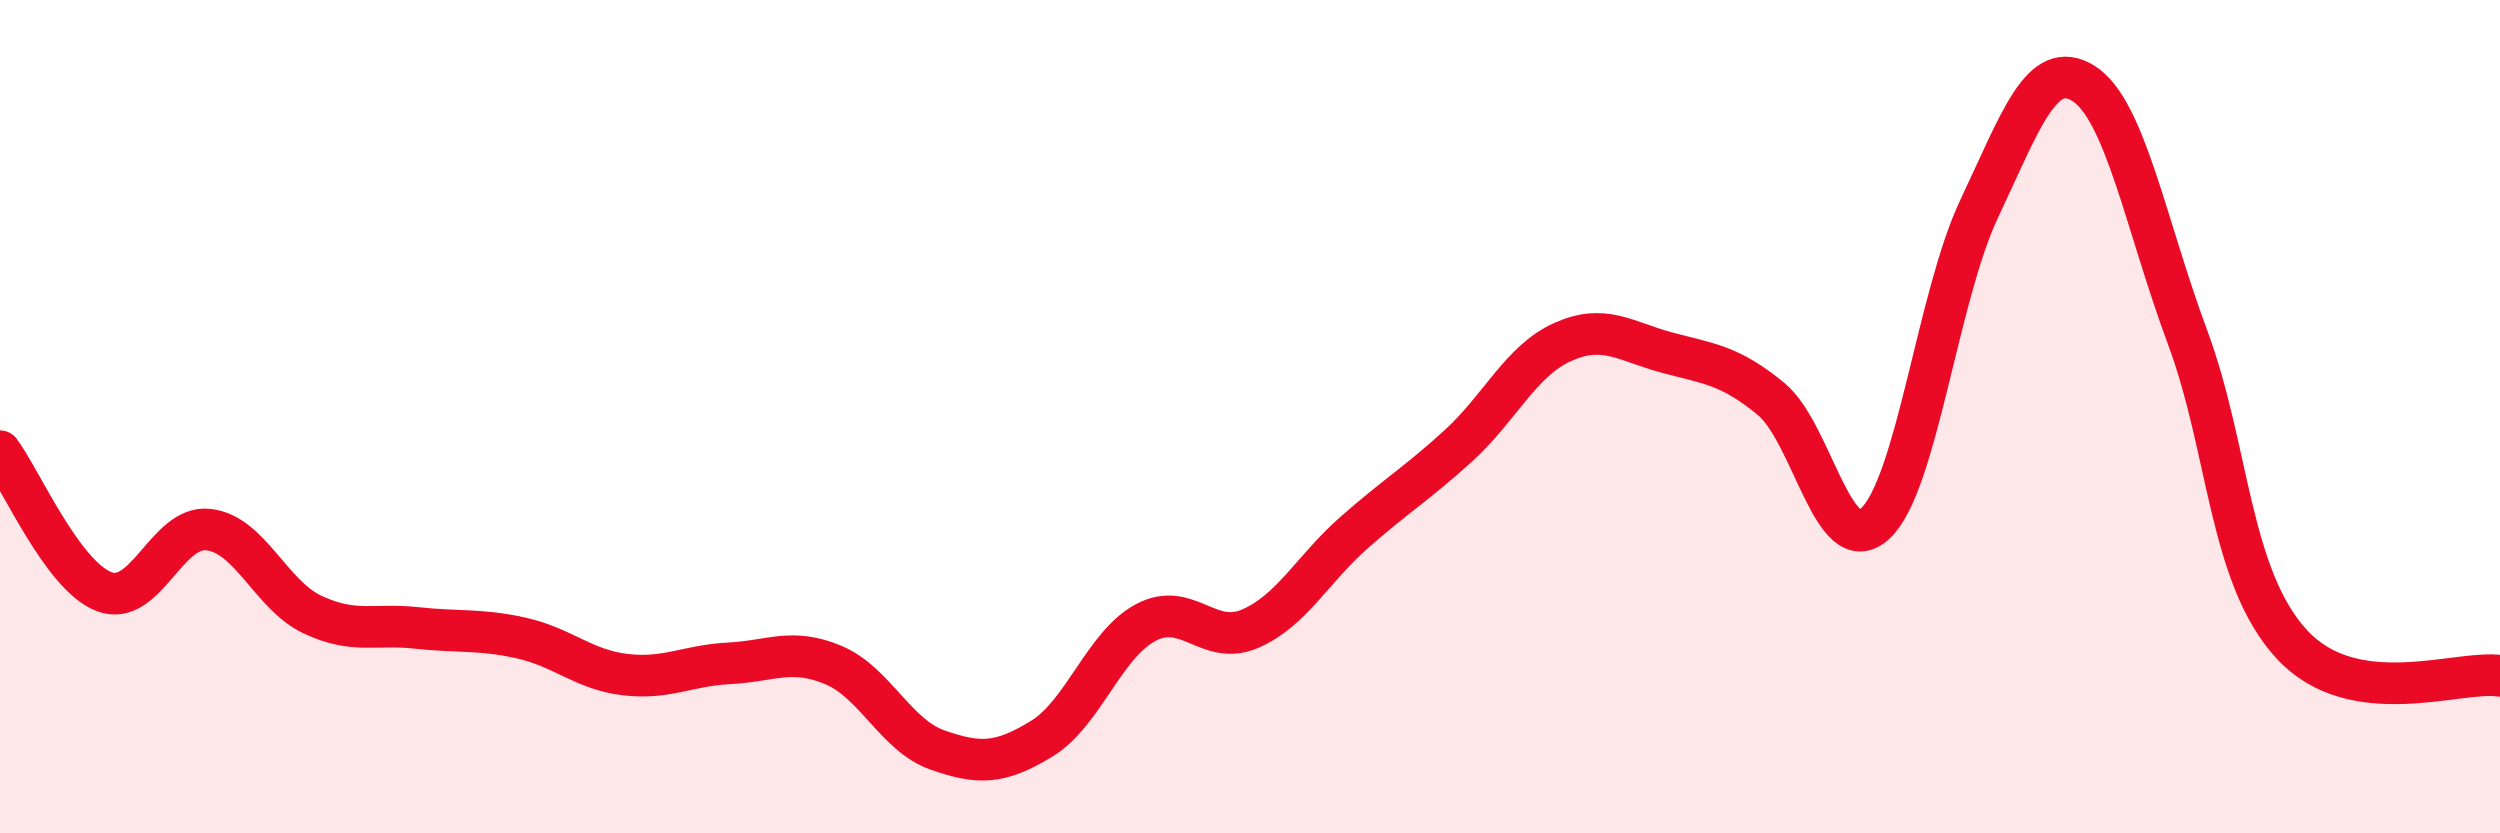
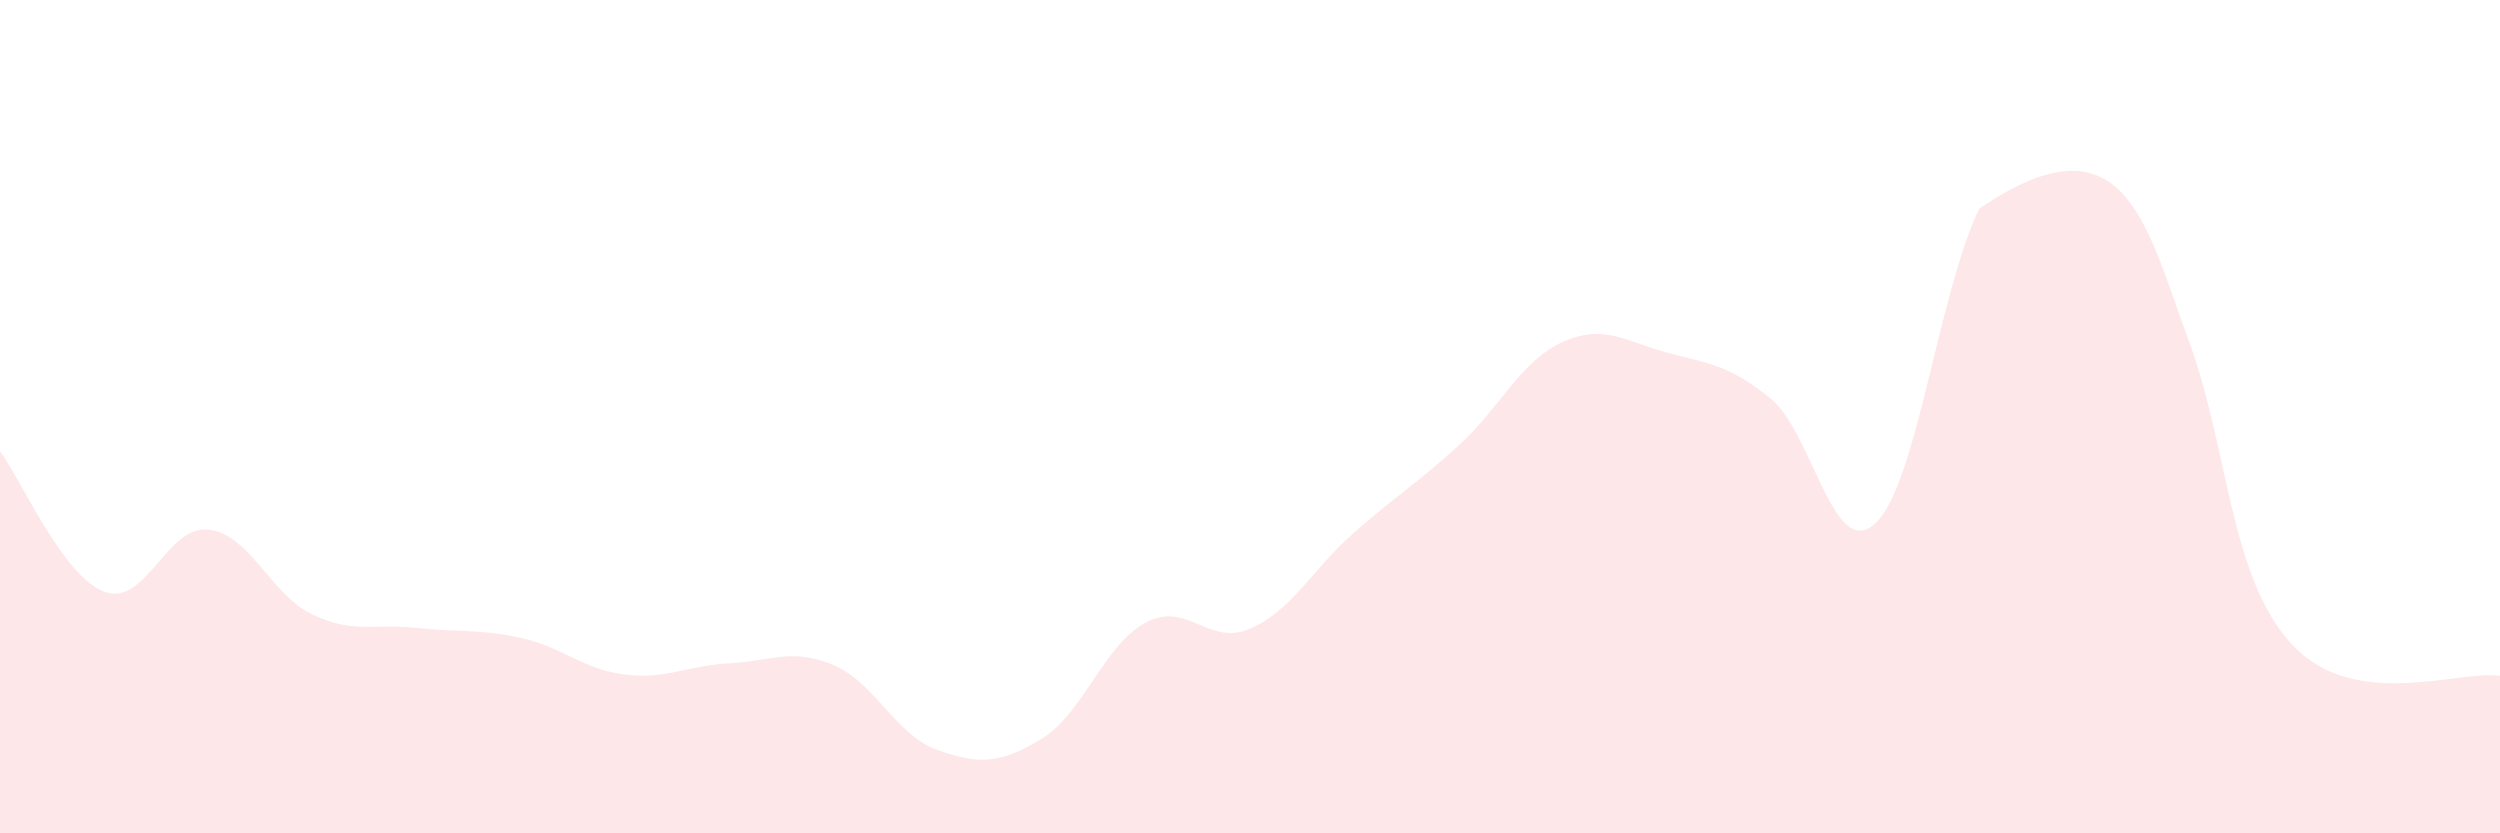
<svg xmlns="http://www.w3.org/2000/svg" width="60" height="20" viewBox="0 0 60 20">
-   <path d="M 0,10.83 C 0.5,11.5 1.5,13.82 2.5,14.2 C 3.5,14.58 4,12.6 5,12.71 C 6,12.82 6.5,14.28 7.5,14.75 C 8.5,15.22 9,14.96 10,15.07 C 11,15.18 11.5,15.09 12.5,15.31 C 13.5,15.53 14,16.07 15,16.19 C 16,16.31 16.5,15.97 17.5,15.92 C 18.5,15.87 19,15.54 20,15.96 C 21,16.38 21.5,17.65 22.5,18 C 23.5,18.35 24,18.34 25,17.73 C 26,17.12 26.5,15.47 27.5,14.94 C 28.5,14.41 29,15.52 30,15.09 C 31,14.66 31.5,13.66 32.5,12.78 C 33.5,11.9 34,11.61 35,10.7 C 36,9.79 36.5,8.66 37.5,8.21 C 38.5,7.76 39,8.19 40,8.46 C 41,8.73 41.5,8.75 42.5,9.57 C 43.5,10.39 44,13.48 45,12.57 C 46,11.66 46.5,7.12 47.5,5.01 C 48.5,2.9 49,1.38 50,2 C 51,2.62 51.5,5.4 52.5,8.09 C 53.5,10.78 53.5,13.83 55,15.46 C 56.5,17.09 59,16.07 60,16.22L60 20L0 20Z" fill="#EB0A25" opacity="0.1" stroke-linecap="round" stroke-linejoin="round" />
-   <path d="M 0,10.83 C 0.5,11.5 1.5,13.82 2.5,14.2 C 3.5,14.58 4,12.6 5,12.71 C 6,12.82 6.5,14.28 7.5,14.75 C 8.5,15.22 9,14.96 10,15.07 C 11,15.18 11.5,15.09 12.5,15.31 C 13.5,15.53 14,16.07 15,16.19 C 16,16.31 16.5,15.97 17.5,15.92 C 18.5,15.87 19,15.54 20,15.96 C 21,16.38 21.5,17.65 22.5,18 C 23.5,18.35 24,18.34 25,17.73 C 26,17.12 26.5,15.47 27.5,14.94 C 28.5,14.41 29,15.52 30,15.09 C 31,14.66 31.5,13.66 32.5,12.78 C 33.5,11.9 34,11.61 35,10.7 C 36,9.79 36.5,8.66 37.5,8.21 C 38.5,7.76 39,8.19 40,8.46 C 41,8.73 41.5,8.75 42.5,9.57 C 43.5,10.39 44,13.48 45,12.57 C 46,11.66 46.5,7.12 47.5,5.01 C 48.5,2.9 49,1.38 50,2 C 51,2.62 51.5,5.4 52.5,8.09 C 53.5,10.78 53.5,13.83 55,15.46 C 56.5,17.09 59,16.07 60,16.22" stroke="#EB0A25" stroke-width="1" fill="none" stroke-linecap="round" stroke-linejoin="round" />
+   <path d="M 0,10.83 C 0.5,11.5 1.5,13.82 2.5,14.2 C 3.5,14.58 4,12.6 5,12.71 C 6,12.82 6.5,14.28 7.5,14.75 C 8.5,15.22 9,14.96 10,15.07 C 11,15.18 11.5,15.09 12.5,15.31 C 13.5,15.53 14,16.07 15,16.19 C 16,16.31 16.5,15.97 17.5,15.92 C 18.5,15.87 19,15.54 20,15.96 C 21,16.38 21.5,17.65 22.5,18 C 23.5,18.35 24,18.34 25,17.73 C 26,17.12 26.5,15.47 27.5,14.94 C 28.5,14.41 29,15.52 30,15.09 C 31,14.66 31.5,13.66 32.5,12.78 C 33.5,11.9 34,11.61 35,10.7 C 36,9.79 36.5,8.66 37.5,8.21 C 38.5,7.76 39,8.19 40,8.46 C 41,8.73 41.5,8.75 42.5,9.57 C 43.5,10.39 44,13.48 45,12.57 C 46,11.66 46.5,7.12 47.5,5.01 C 51,2.62 51.5,5.4 52.5,8.09 C 53.5,10.78 53.5,13.83 55,15.46 C 56.5,17.09 59,16.07 60,16.22L60 20L0 20Z" fill="#EB0A25" opacity="0.1" stroke-linecap="round" stroke-linejoin="round" />
</svg>